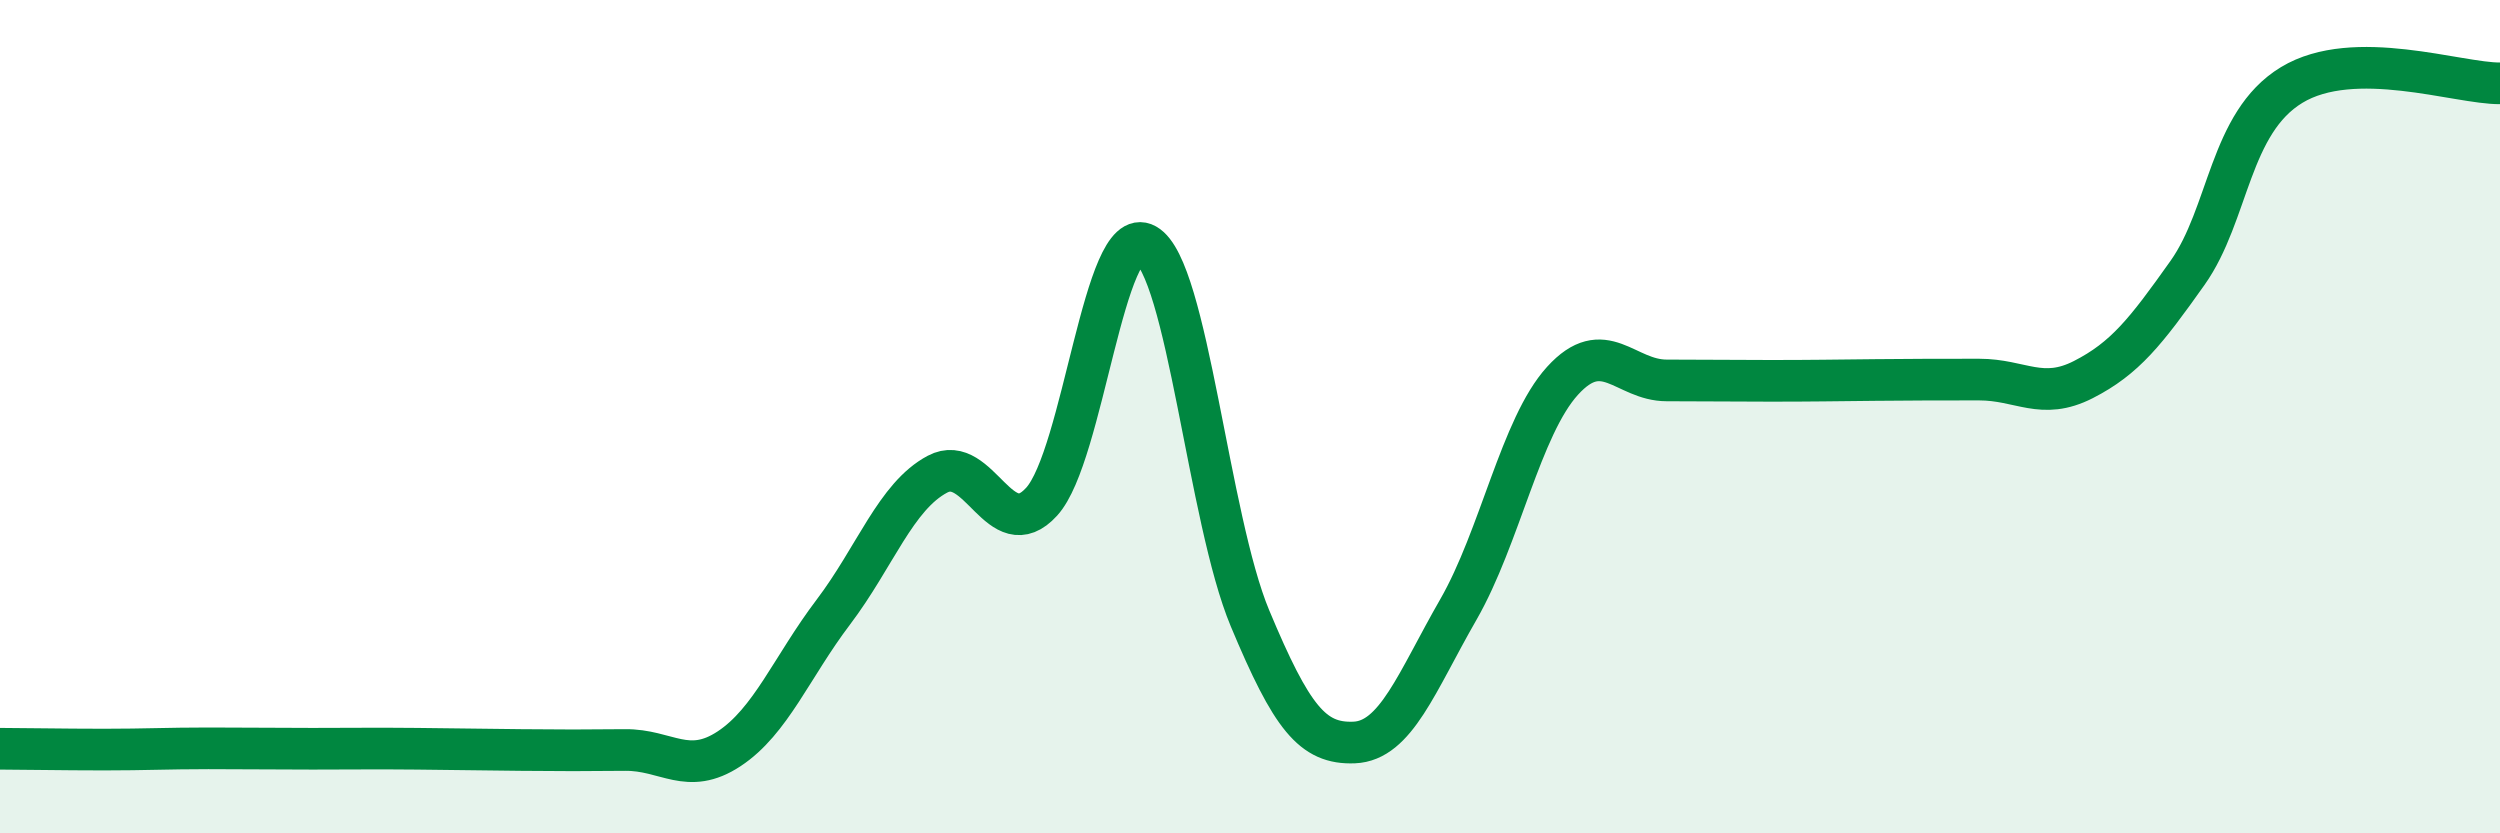
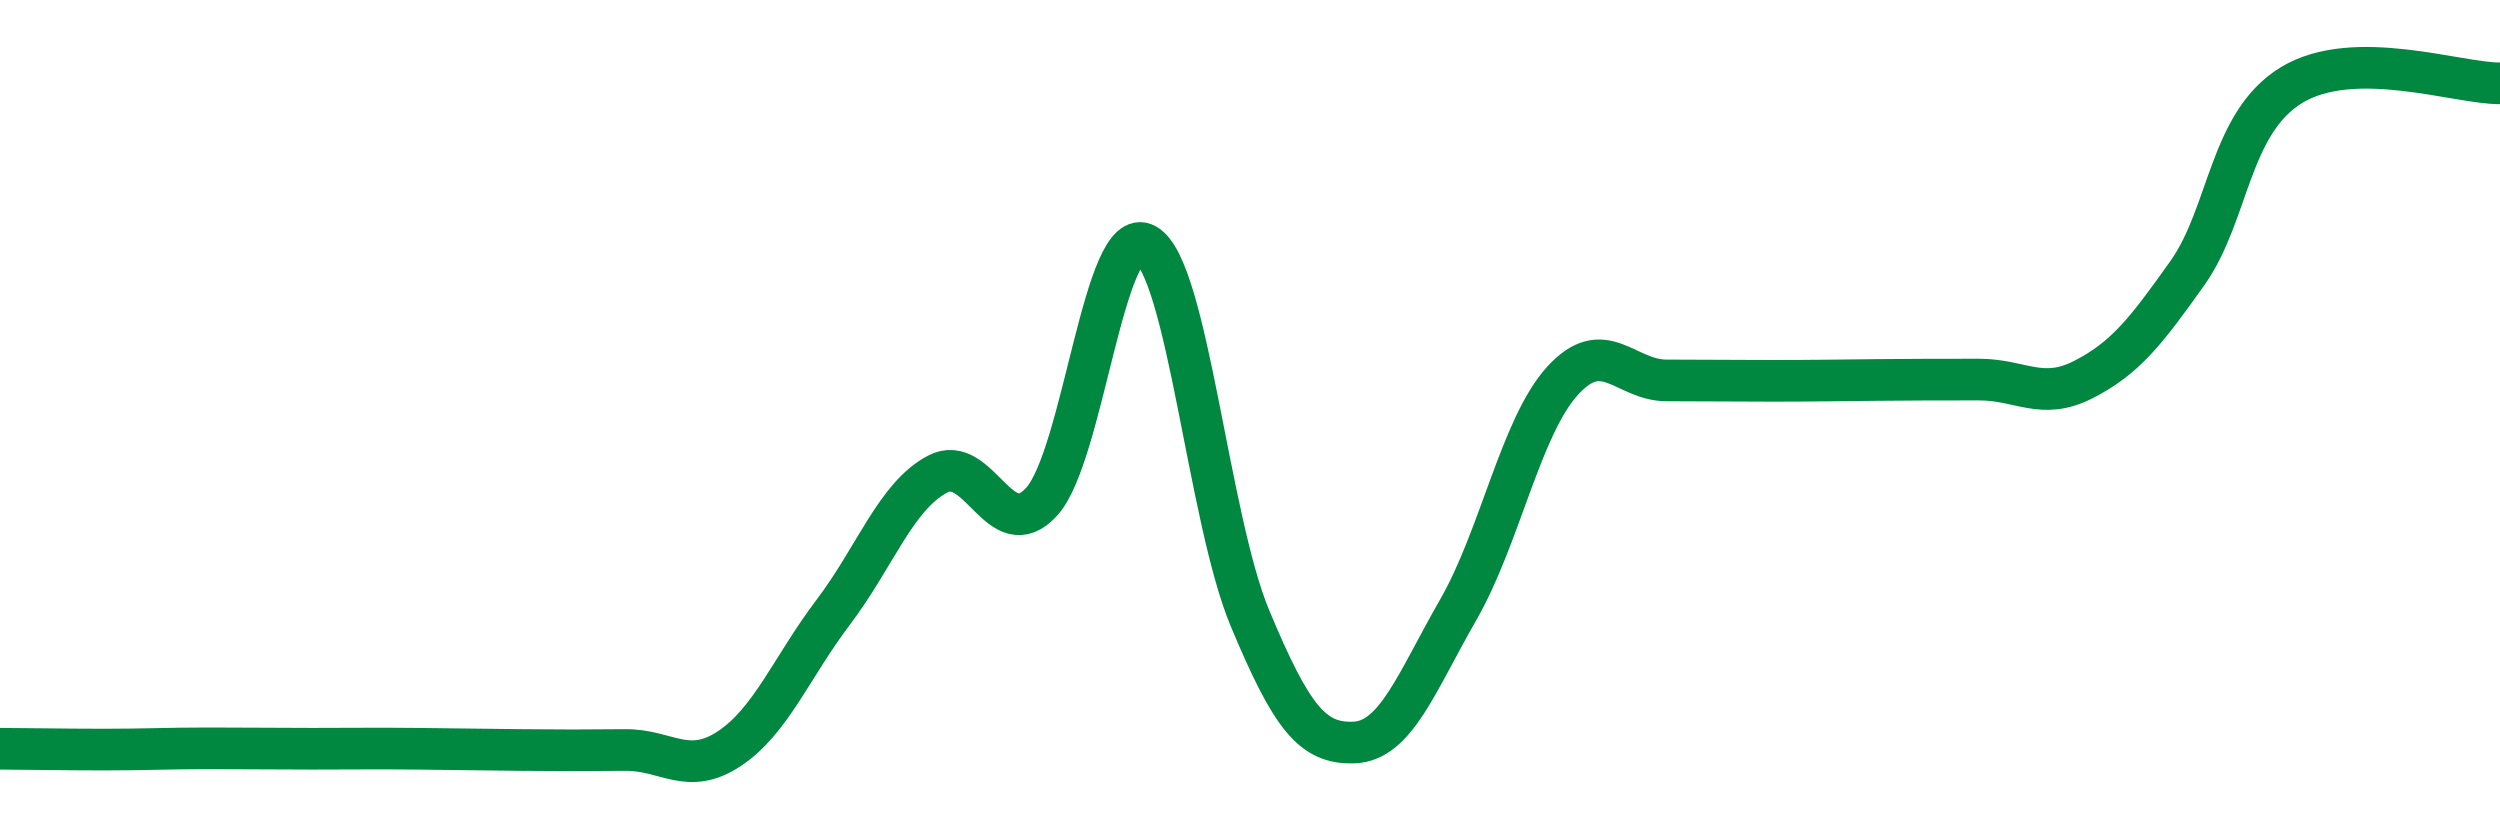
<svg xmlns="http://www.w3.org/2000/svg" width="60" height="20" viewBox="0 0 60 20">
-   <path d="M 0,17.97 C 0.5,17.97 1.5,17.99 2.5,17.99 C 3.5,17.99 4,17.96 5,17.96 C 6,17.96 6.5,17.97 7.5,17.97 C 8.5,17.97 9,17.96 10,17.97 C 11,17.98 11.5,17.99 12.5,18 C 13.5,18.01 14,18.01 15,18 C 16,17.99 16.5,18.63 17.5,17.97 C 18.5,17.31 19,16.01 20,14.69 C 21,13.37 21.5,11.91 22.5,11.38 C 23.5,10.85 24,13.14 25,12.04 C 26,10.94 26.5,5.31 27.5,5.87 C 28.5,6.43 29,12.45 30,14.84 C 31,17.23 31.5,17.86 32.5,17.82 C 33.5,17.78 34,16.37 35,14.63 C 36,12.89 36.5,10.24 37.5,9.14 C 38.5,8.04 39,9.13 40,9.13 C 41,9.13 41.5,9.14 42.5,9.14 C 43.5,9.14 44,9.13 45,9.12 C 46,9.11 46.5,9.11 47.5,9.11 C 48.5,9.11 49,9.62 50,9.11 C 51,8.6 51.5,7.96 52.5,6.55 C 53.5,5.14 53.5,2.95 55,2.04 C 56.5,1.13 59,2.01 60,2L60 20L0 20Z" fill="#008740" opacity="0.1" stroke-linecap="round" stroke-linejoin="round" />
  <path d="M 0,17.97 C 0.5,17.97 1.5,17.99 2.5,17.99 C 3.5,17.99 4,17.96 5,17.96 C 6,17.96 6.5,17.97 7.5,17.97 C 8.5,17.97 9,17.96 10,17.97 C 11,17.98 11.5,17.99 12.5,18 C 13.5,18.01 14,18.01 15,18 C 16,17.99 16.5,18.63 17.5,17.97 C 18.5,17.31 19,16.01 20,14.69 C 21,13.37 21.5,11.91 22.5,11.38 C 23.5,10.85 24,13.14 25,12.04 C 26,10.94 26.5,5.31 27.5,5.87 C 28.5,6.43 29,12.45 30,14.84 C 31,17.23 31.5,17.86 32.5,17.82 C 33.5,17.78 34,16.37 35,14.63 C 36,12.89 36.5,10.24 37.5,9.14 C 38.5,8.04 39,9.13 40,9.13 C 41,9.13 41.5,9.14 42.5,9.14 C 43.5,9.14 44,9.13 45,9.12 C 46,9.11 46.5,9.11 47.5,9.11 C 48.5,9.11 49,9.62 50,9.11 C 51,8.6 51.5,7.96 52.5,6.55 C 53.5,5.14 53.5,2.95 55,2.04 C 56.5,1.13 59,2.01 60,2" stroke="#008740" stroke-width="1" fill="none" stroke-linecap="round" stroke-linejoin="round" />
</svg>